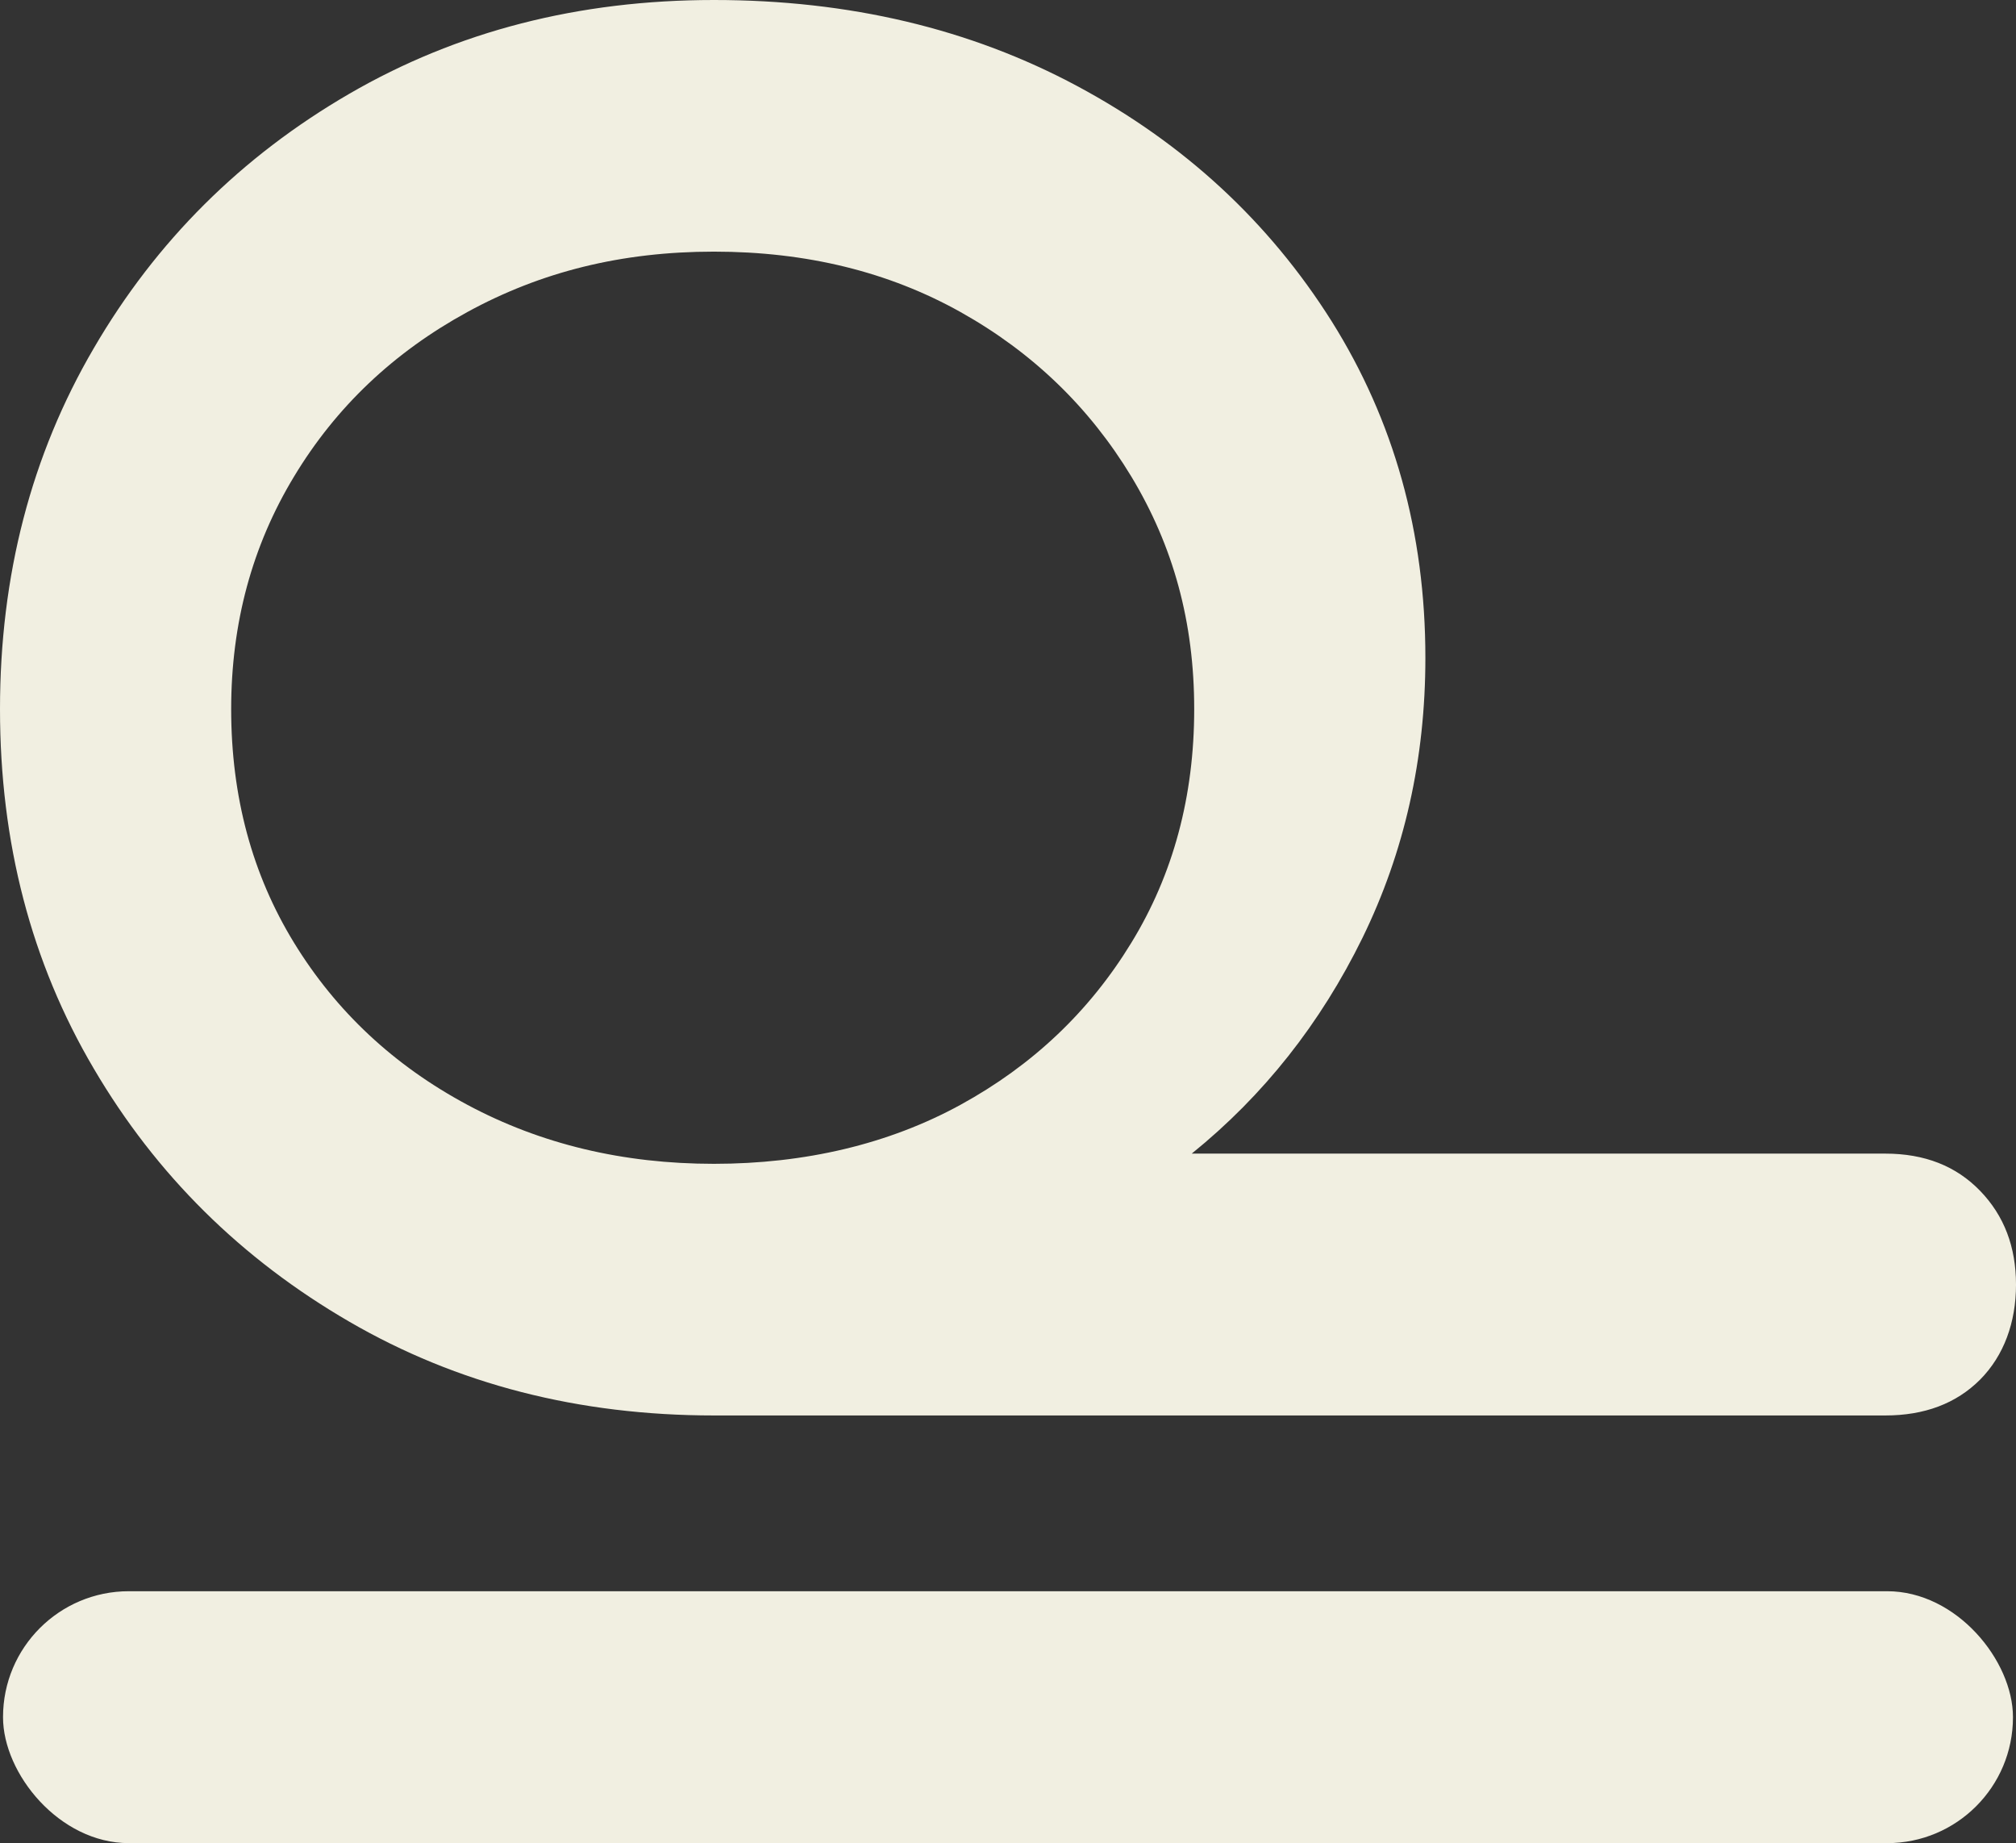
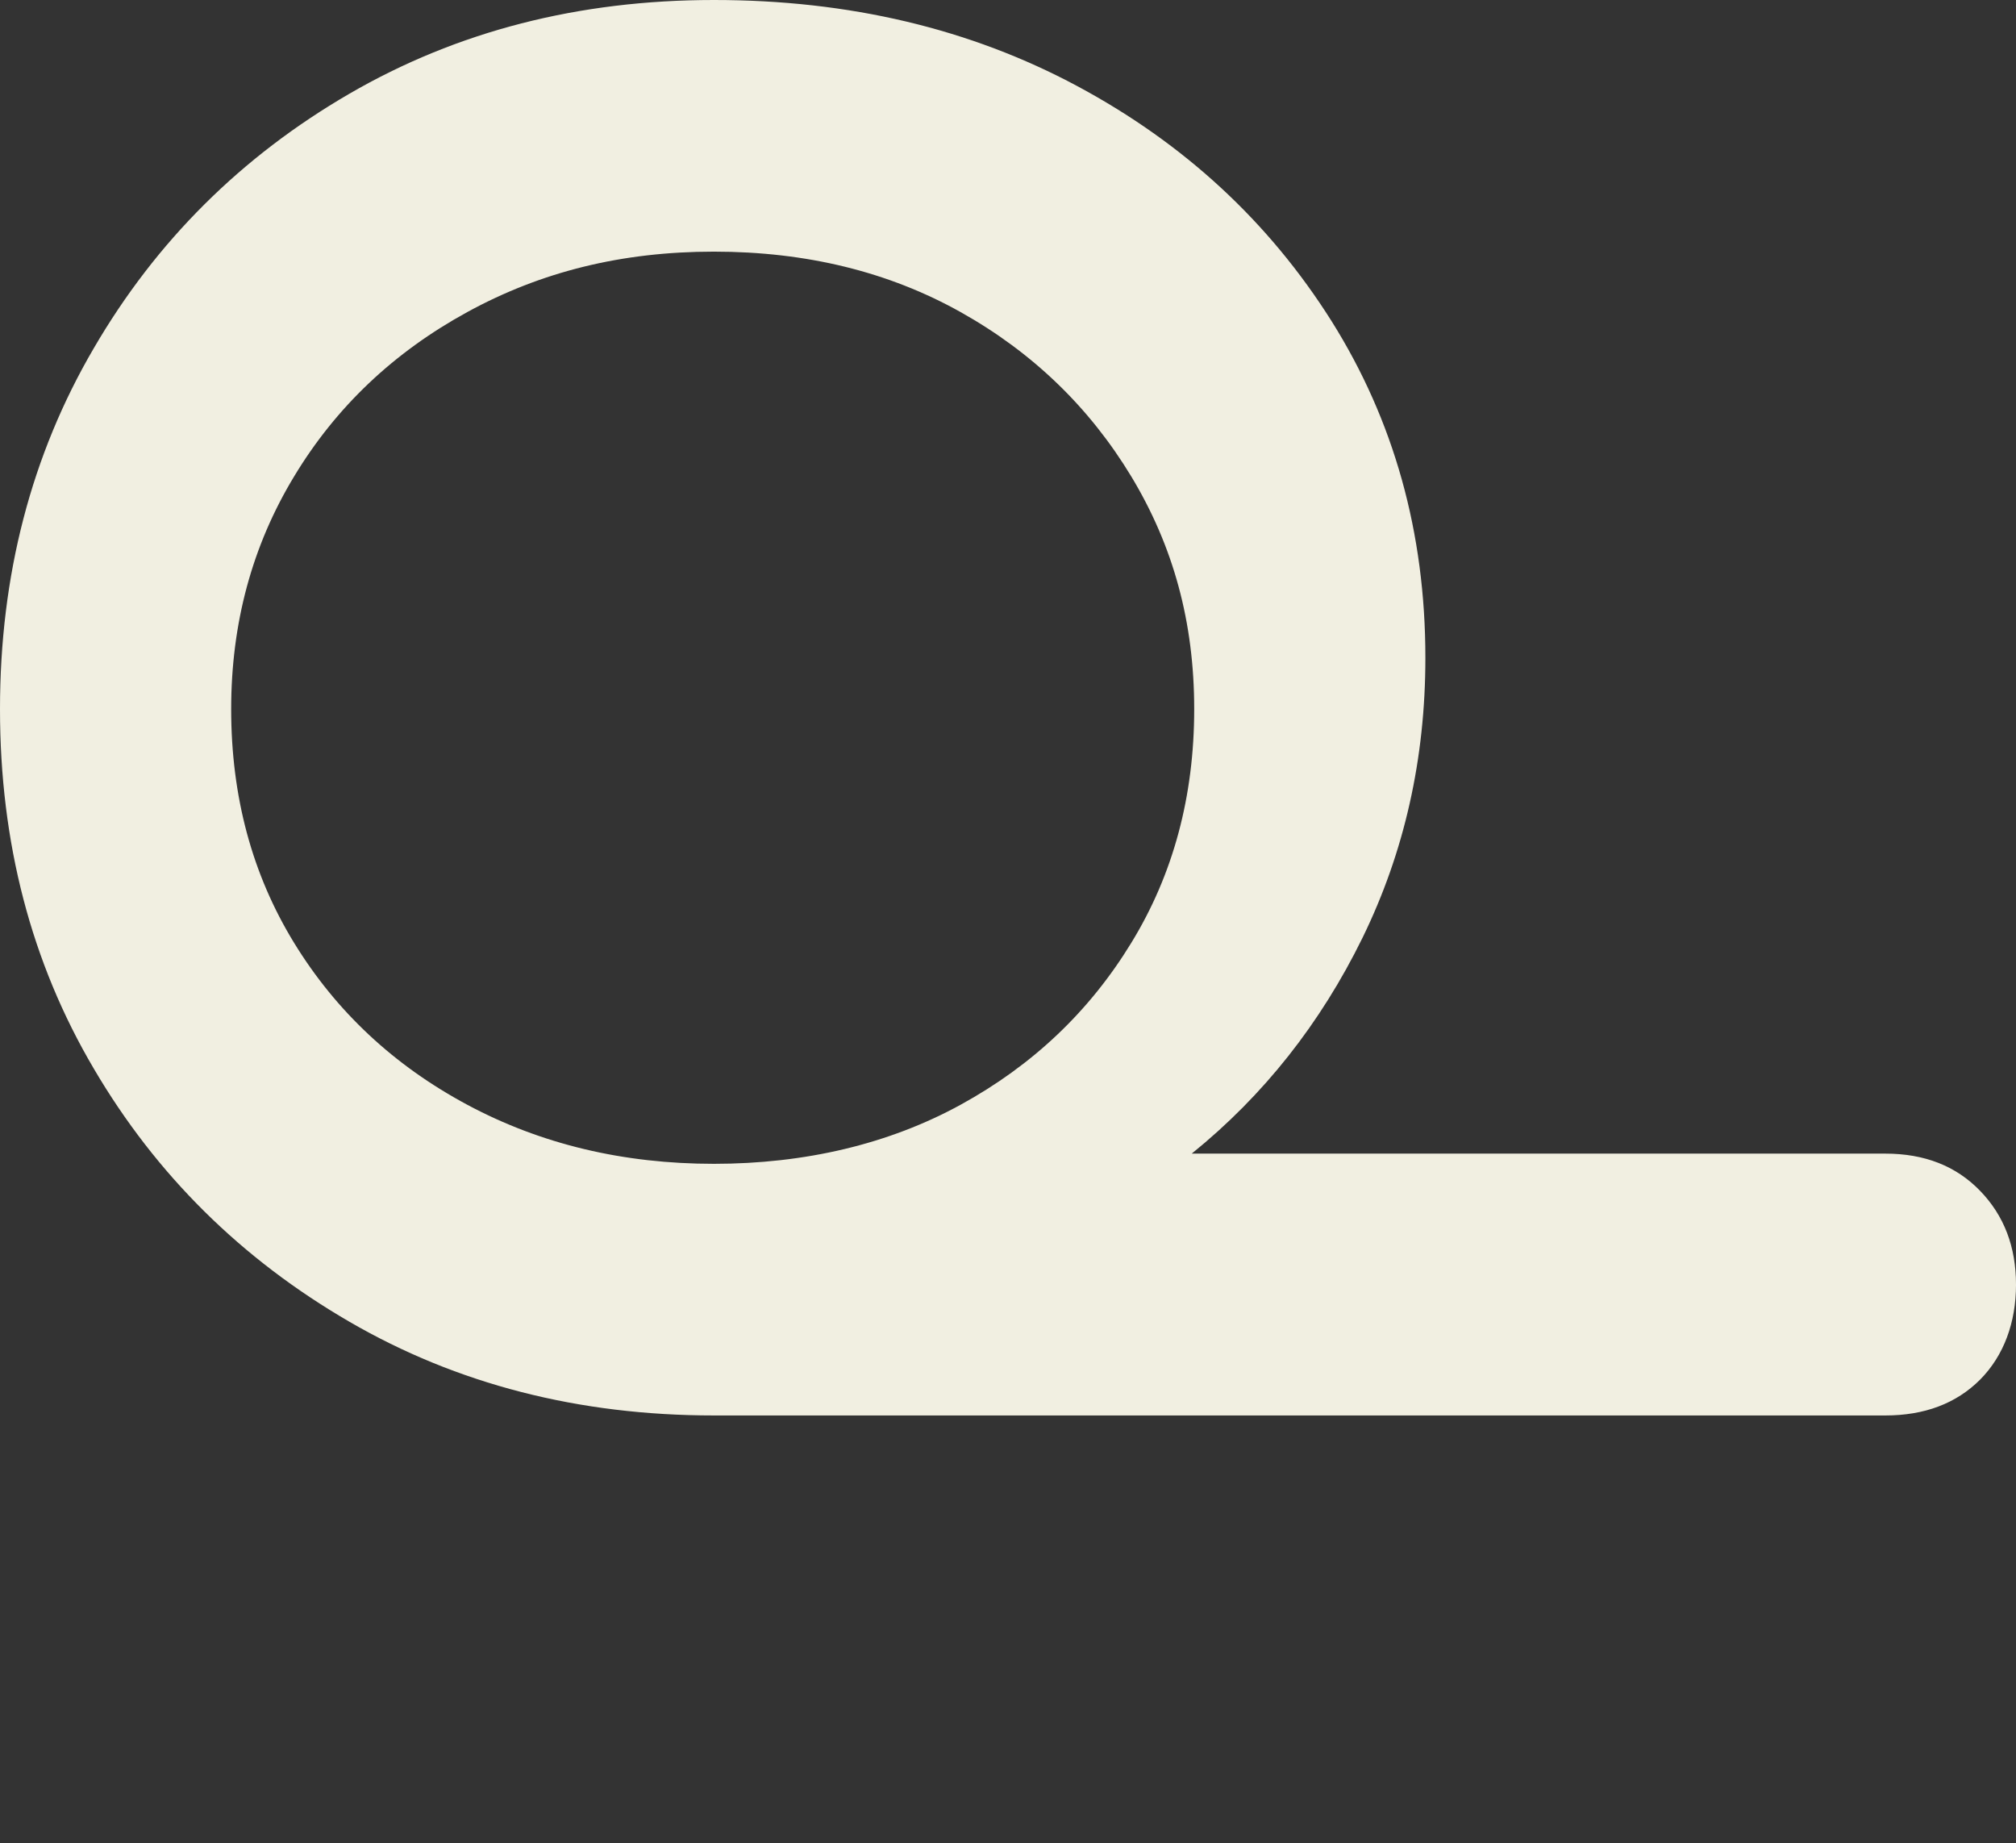
<svg xmlns="http://www.w3.org/2000/svg" id="uuid-f103136b-02f6-475b-9e1c-ac5b0d90741e" viewBox="0 0 73.08 66.8">
  <rect x="0" y="0" width="73.08" height="66.8" fill="#333333" stroke="none" />
  <defs>
    <style>.uuid-645d05a2-220a-41e8-9d6b-580fb7f2cdc6{fill:#f1efe1;}</style>
  </defs>
  <g id="uuid-d72a8b5c-c010-4b60-bbe0-aaabe8896498">
    <path class="uuid-645d05a2-220a-41e8-9d6b-580fb7f2cdc6" d="M0,25.7c0-4.84,1.13-9.2,3.4-13.08,2.26-3.88,5.35-6.95,9.26-9.22,3.91-2.27,8.32-3.4,13.22-3.4s9.29,1.04,13.17,3.12c3.88,2.08,6.95,4.92,9.22,8.52,2.26,3.6,3.4,7.66,3.4,12.2,0,3.66-.76,7.04-2.28,10.15-1.52,3.1-3.58,5.71-6.19,7.82h25.14c1.43,0,2.57.45,3.44,1.35.87.9,1.3,2.03,1.3,3.4s-.44,2.57-1.3,3.44c-.87.87-2.02,1.3-3.44,1.3H25.88c-4.9,0-9.31-1.13-13.22-3.4-3.91-2.27-7-5.32-9.26-9.17-2.27-3.85-3.4-8.19-3.4-13.03ZM8.38,25.7c0,3.17.76,5.99,2.28,8.47,1.52,2.48,3.61,4.44,6.28,5.87,2.67,1.43,5.65,2.14,8.94,2.14s6.33-.71,8.94-2.14c2.61-1.43,4.67-3.38,6.19-5.87,1.52-2.48,2.28-5.31,2.28-8.47s-.76-5.91-2.28-8.43c-1.52-2.51-3.58-4.5-6.19-5.96-2.61-1.46-5.59-2.19-8.94-2.19s-6.27.73-8.94,2.19c-2.67,1.46-4.76,3.44-6.28,5.96-1.52,2.51-2.28,5.32-2.28,8.43Z" />
-     <rect class="uuid-645d05a2-220a-41e8-9d6b-580fb7f2cdc6" x=".11" y="57.67" width="72.86" height="9.13" rx="4.56" ry="4.56" transform="translate(73.08 124.47) rotate(-180)" />
  </g>
</svg>